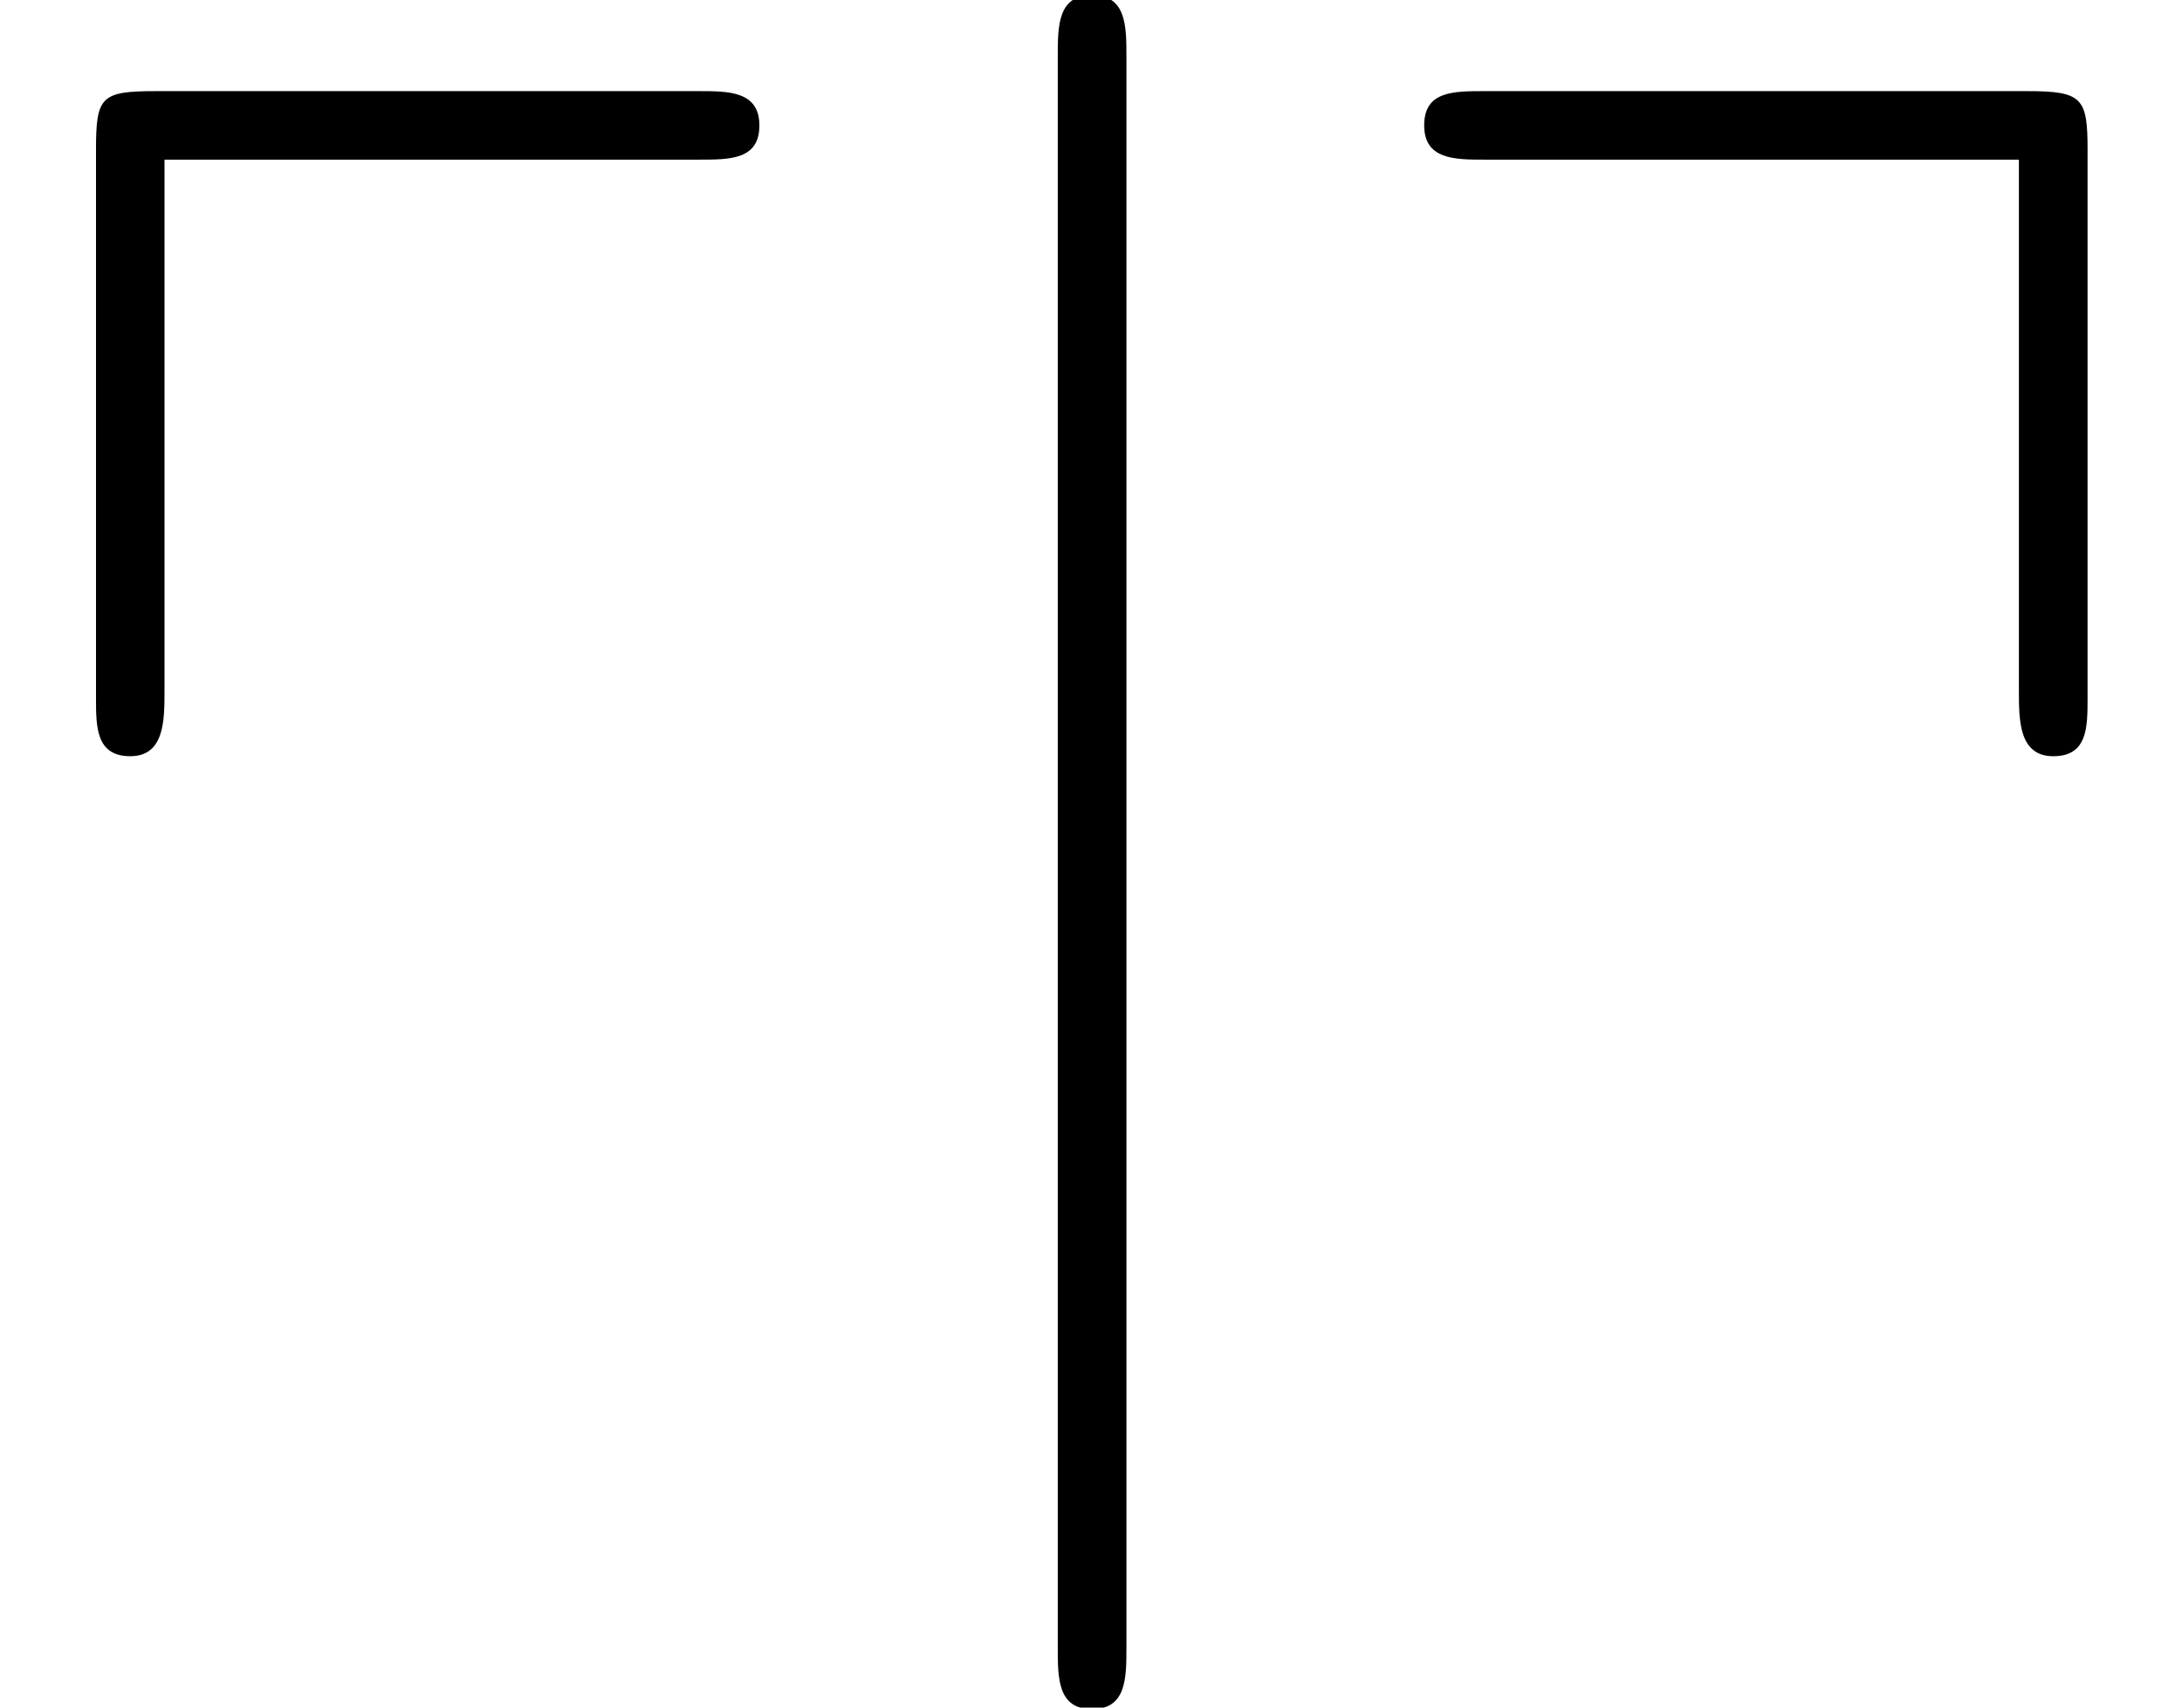
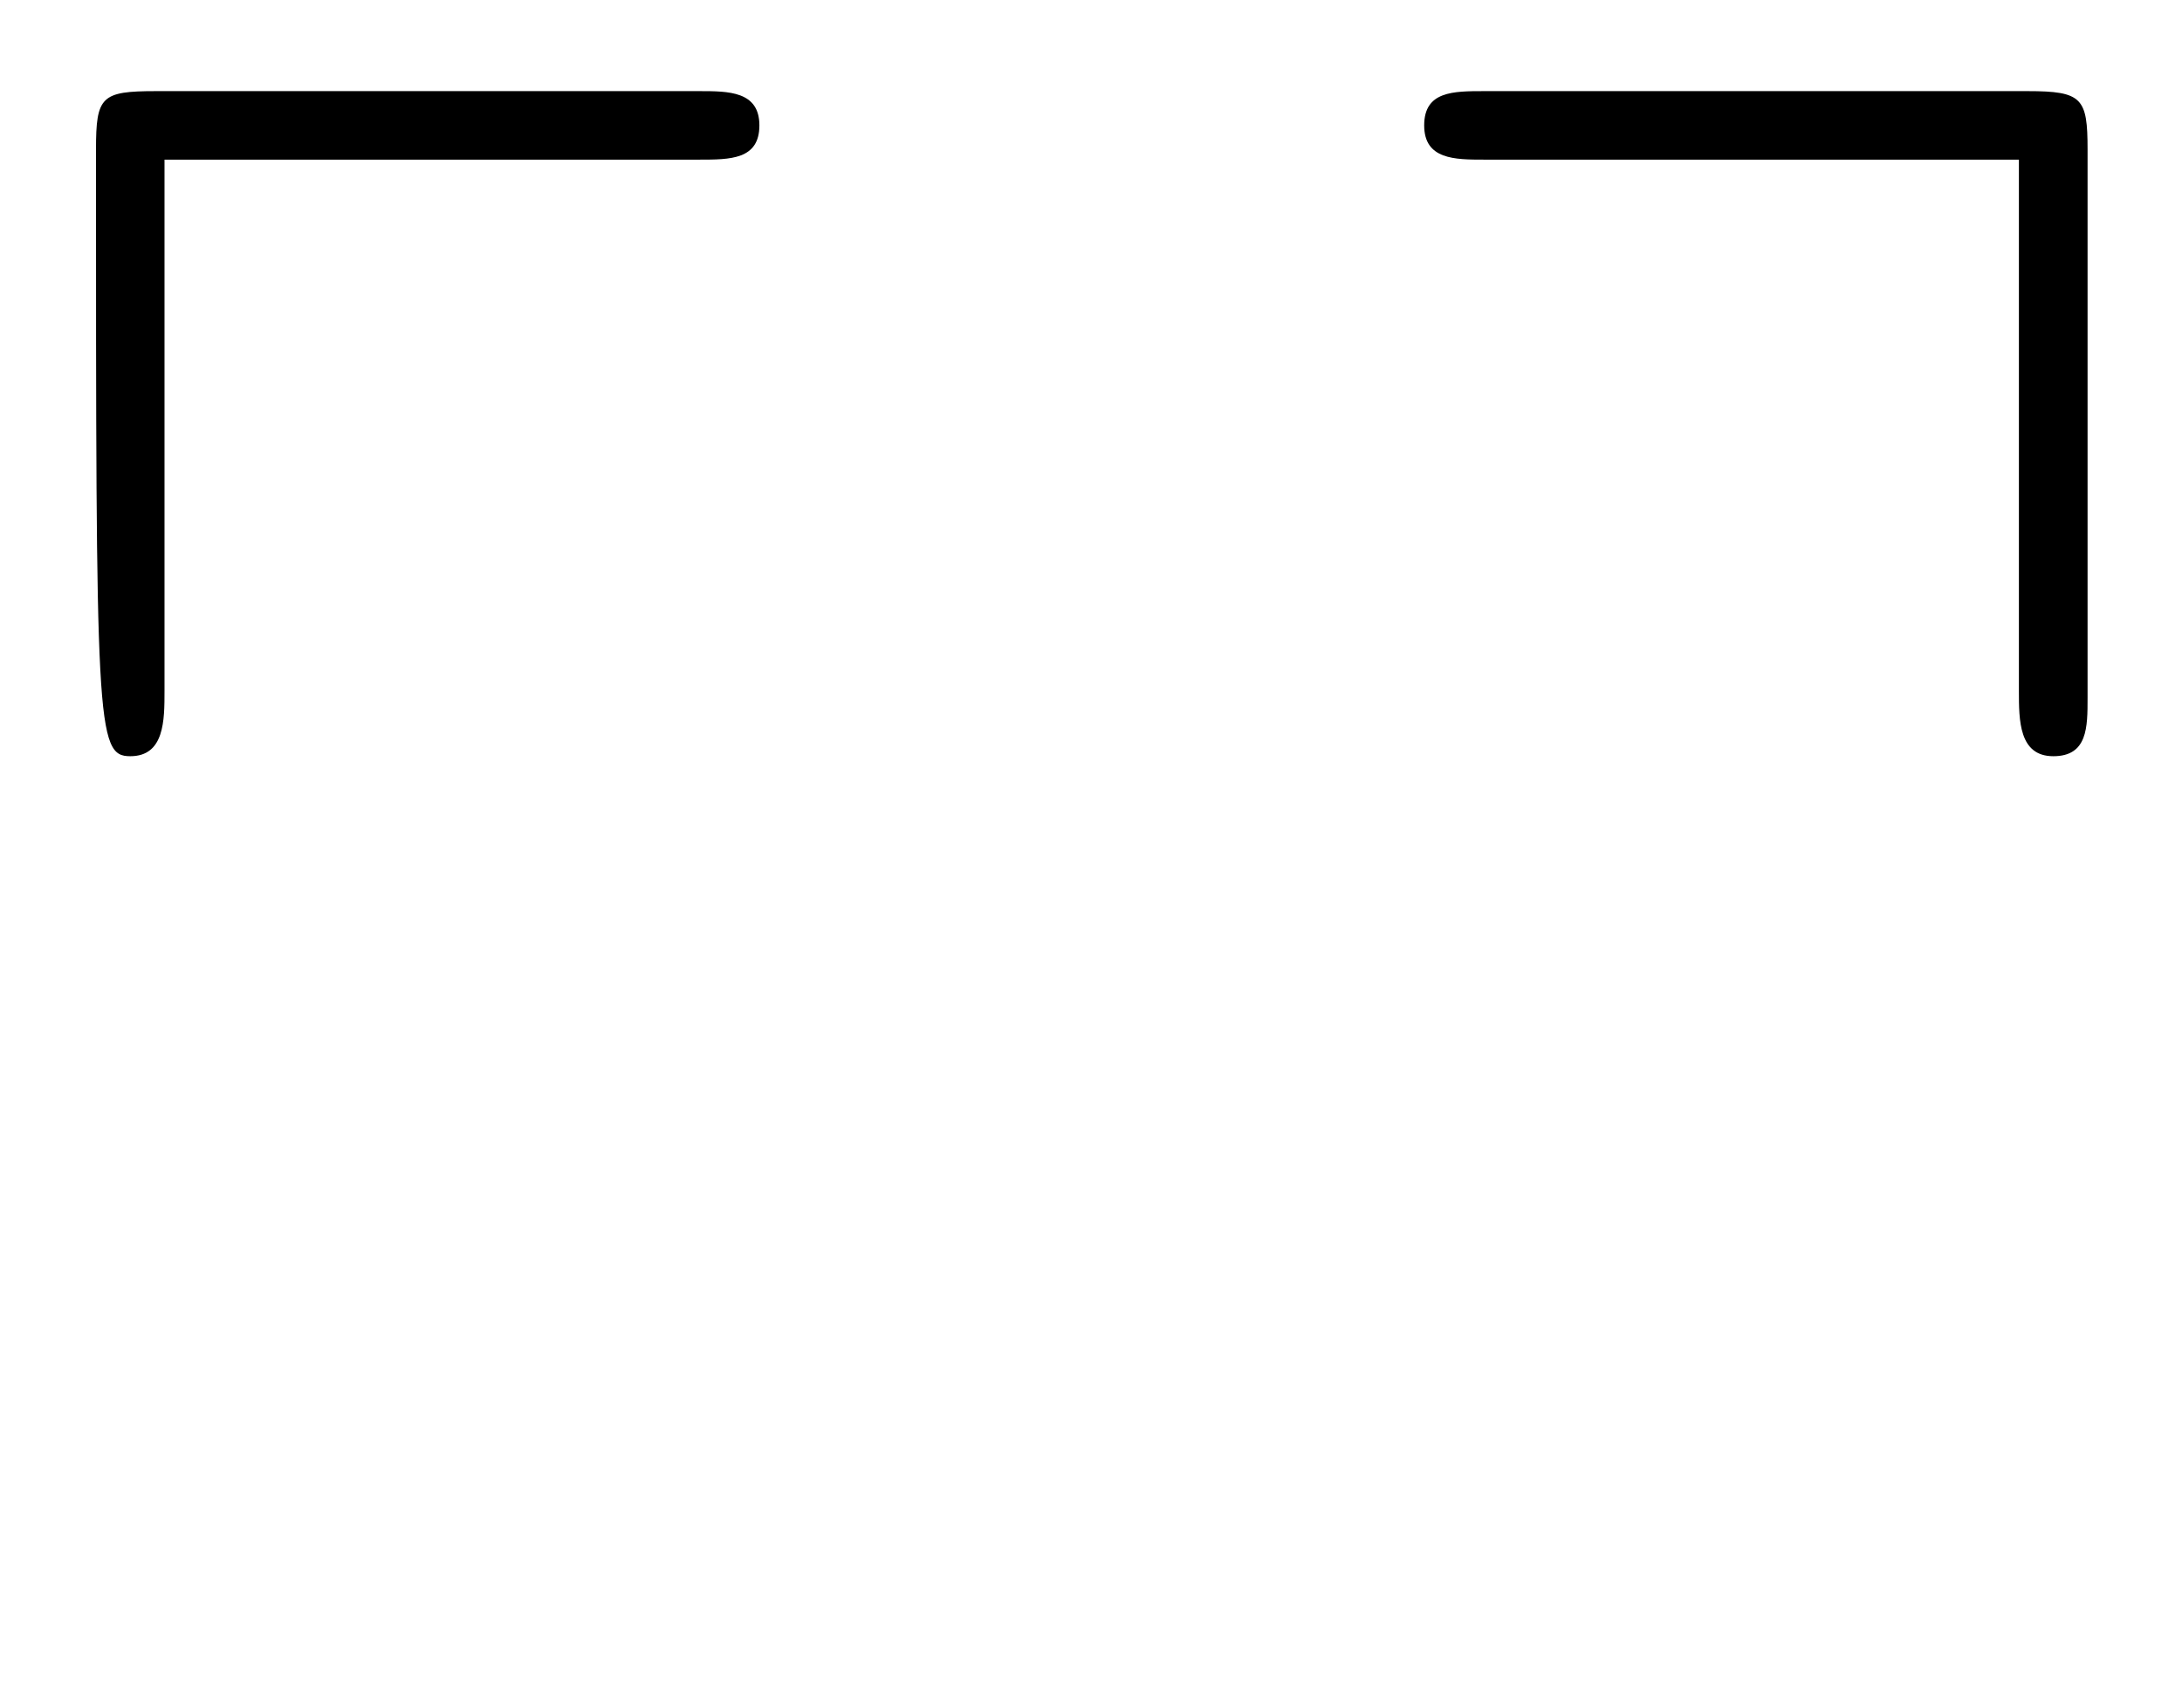
<svg xmlns="http://www.w3.org/2000/svg" xmlns:xlink="http://www.w3.org/1999/xlink" height="10.868pt" version="1.1" viewBox="70.735 60.591 13.887 10.868" width="13.887pt">
  <defs>
-     <path d="M4.451 -7.135C4.647 -7.135 4.833 -7.135 4.833 -7.353S4.636 -7.571 4.451 -7.571H0.993C0.644 -7.571 0.611 -7.538 0.611 -7.2V-3.709C0.611 -3.524 0.611 -3.338 0.829 -3.338S1.047 -3.567 1.047 -3.753V-7.135H4.451Z" id="g0-112" />
+     <path d="M4.451 -7.135C4.647 -7.135 4.833 -7.135 4.833 -7.353S4.636 -7.571 4.451 -7.571H0.993C0.644 -7.571 0.611 -7.538 0.611 -7.2C0.611 -3.524 0.611 -3.338 0.829 -3.338S1.047 -3.567 1.047 -3.753V-7.135H4.451Z" id="g0-112" />
    <path d="M4.833 -7.2C4.833 -7.527 4.8 -7.571 4.451 -7.571H0.993C0.796 -7.571 0.611 -7.571 0.611 -7.353S0.807 -7.135 0.993 -7.135H4.396V-3.753C4.396 -3.567 4.396 -3.338 4.615 -3.338S4.833 -3.524 4.833 -3.709V-7.2Z" id="g0-113" />
-     <path d="M1.735 -7.789C1.735 -7.985 1.735 -8.182 1.516 -8.182S1.298 -7.985 1.298 -7.789V2.335C1.298 2.531 1.298 2.727 1.516 2.727S1.735 2.531 1.735 2.335V-7.789Z" id="g1-106" />
  </defs>
  <g id="page1">
    <use x="70.735" xlink:href="#g0-112" y="68.742" />
    <use x="76.169" xlink:href="#g1-106" y="68.742" />
    <use x="79.188" xlink:href="#g0-113" y="68.742" />
  </g>
</svg>